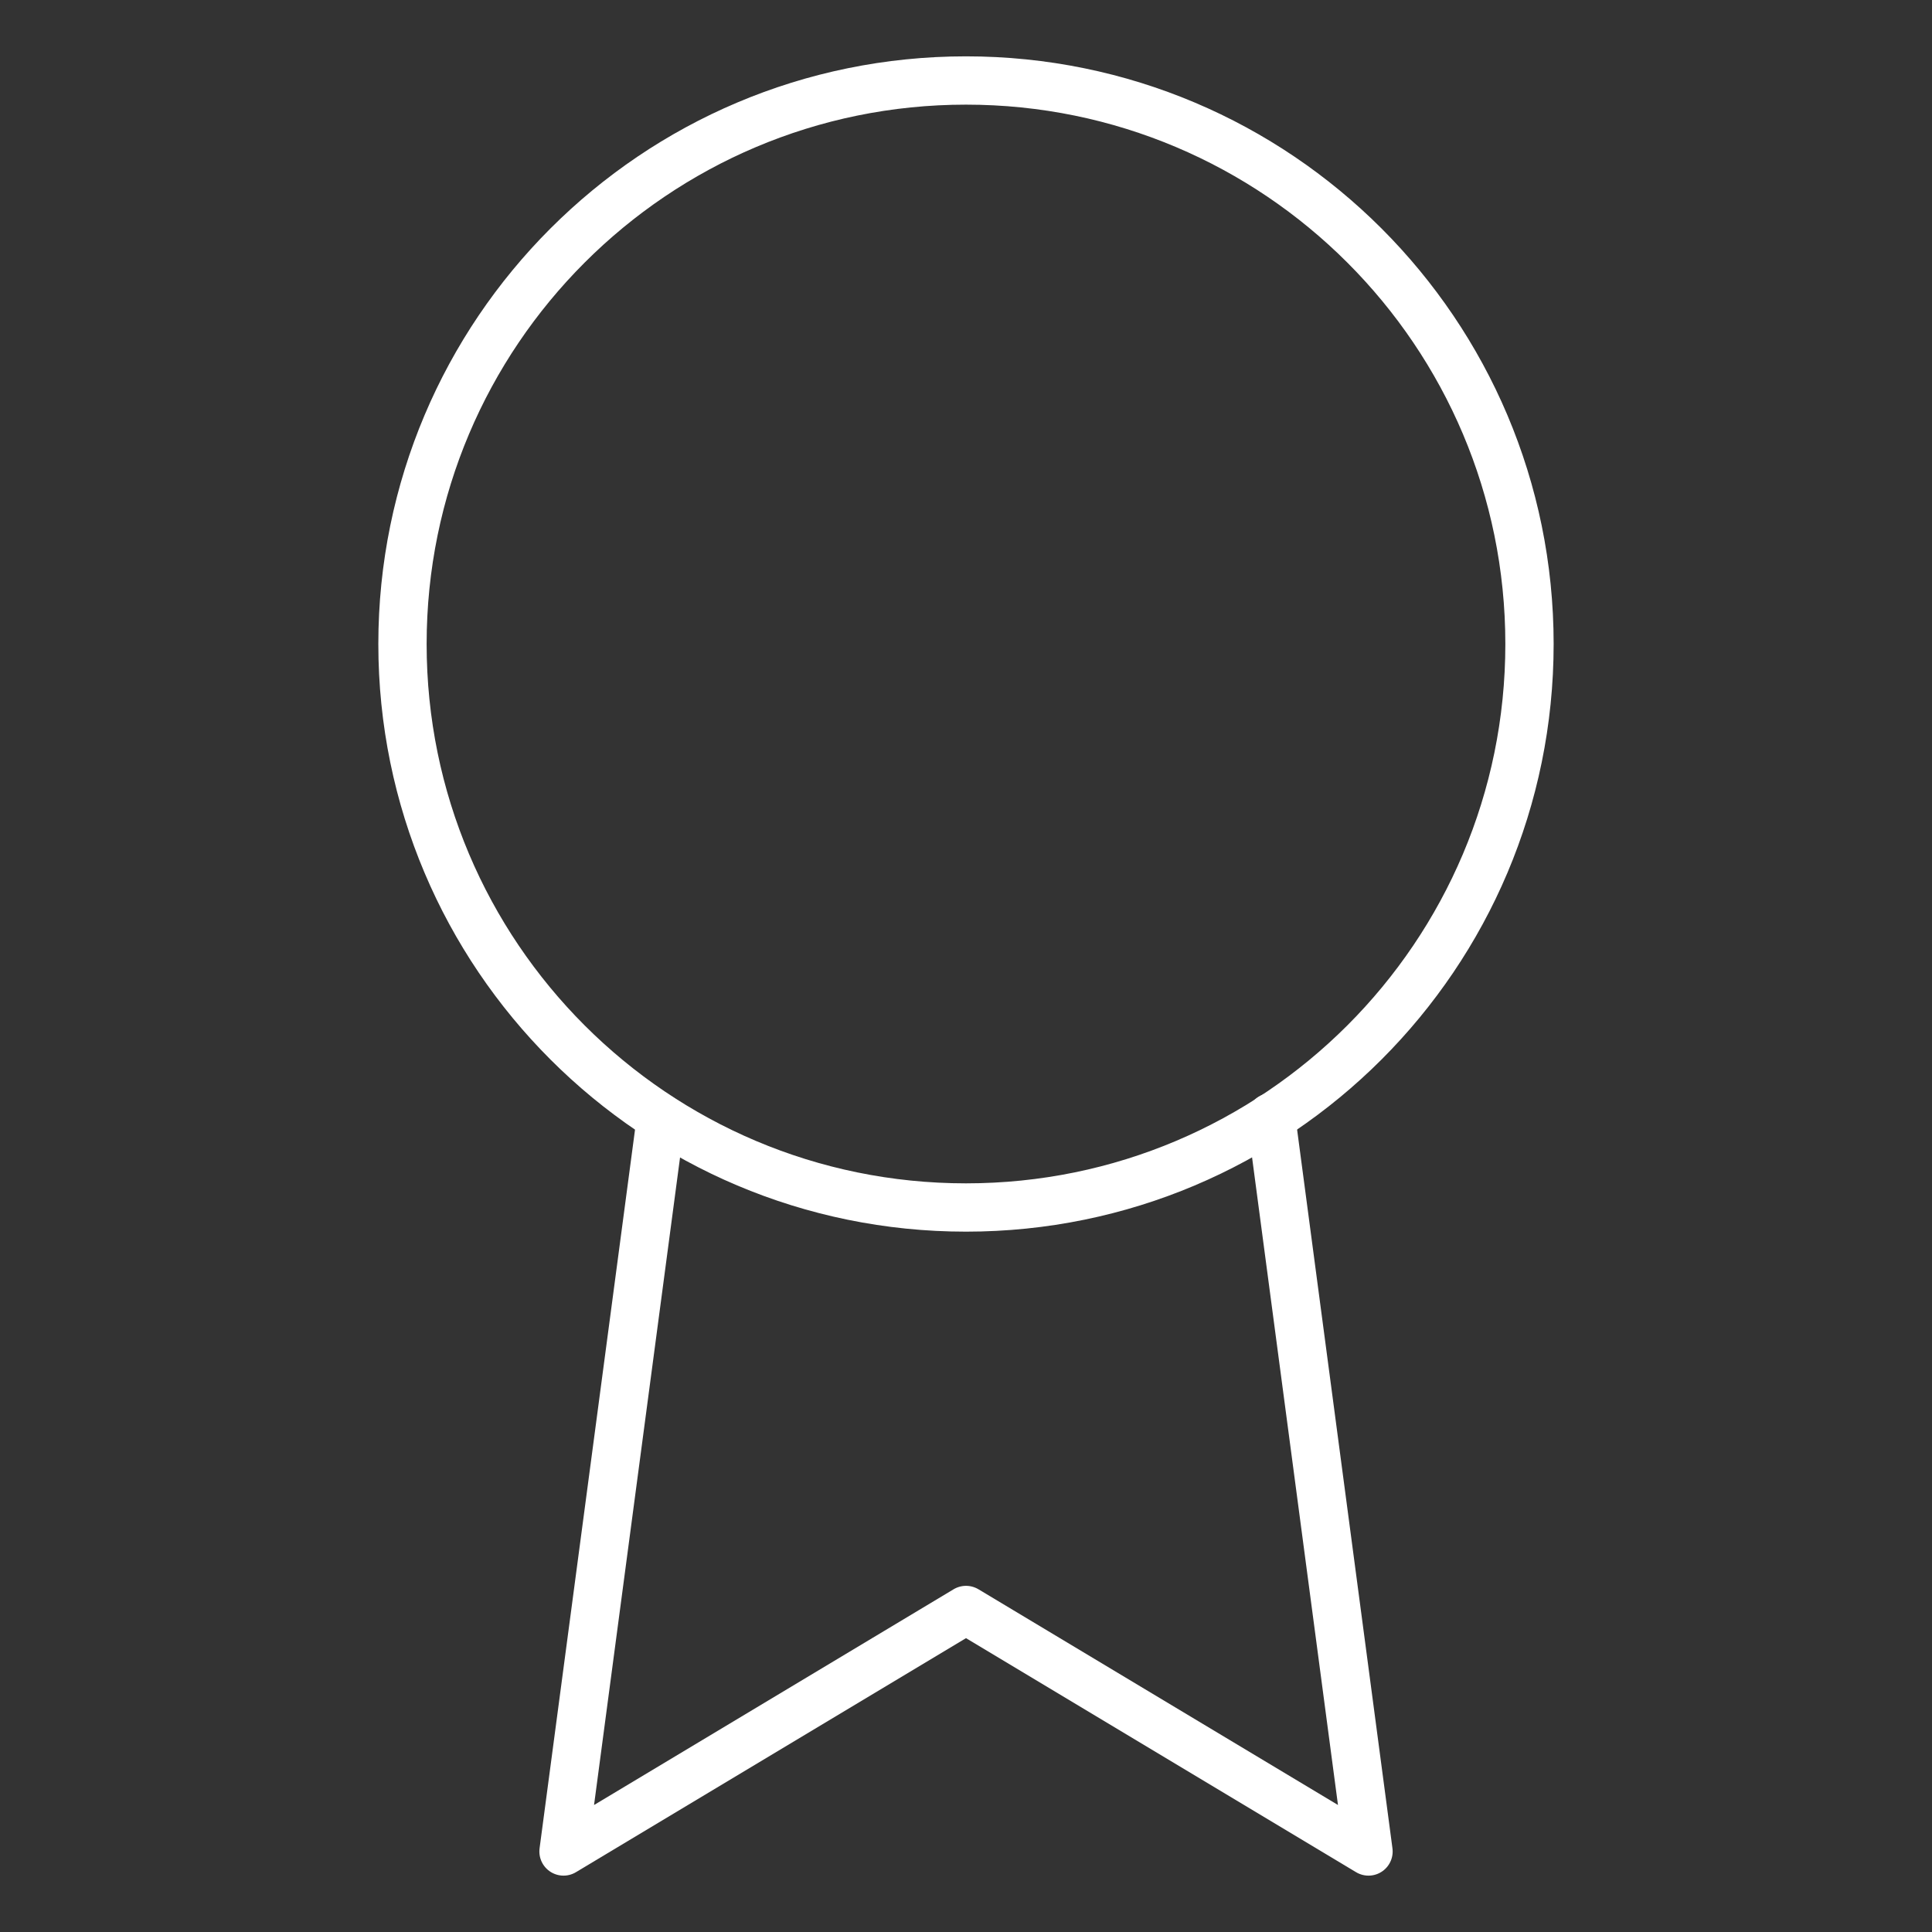
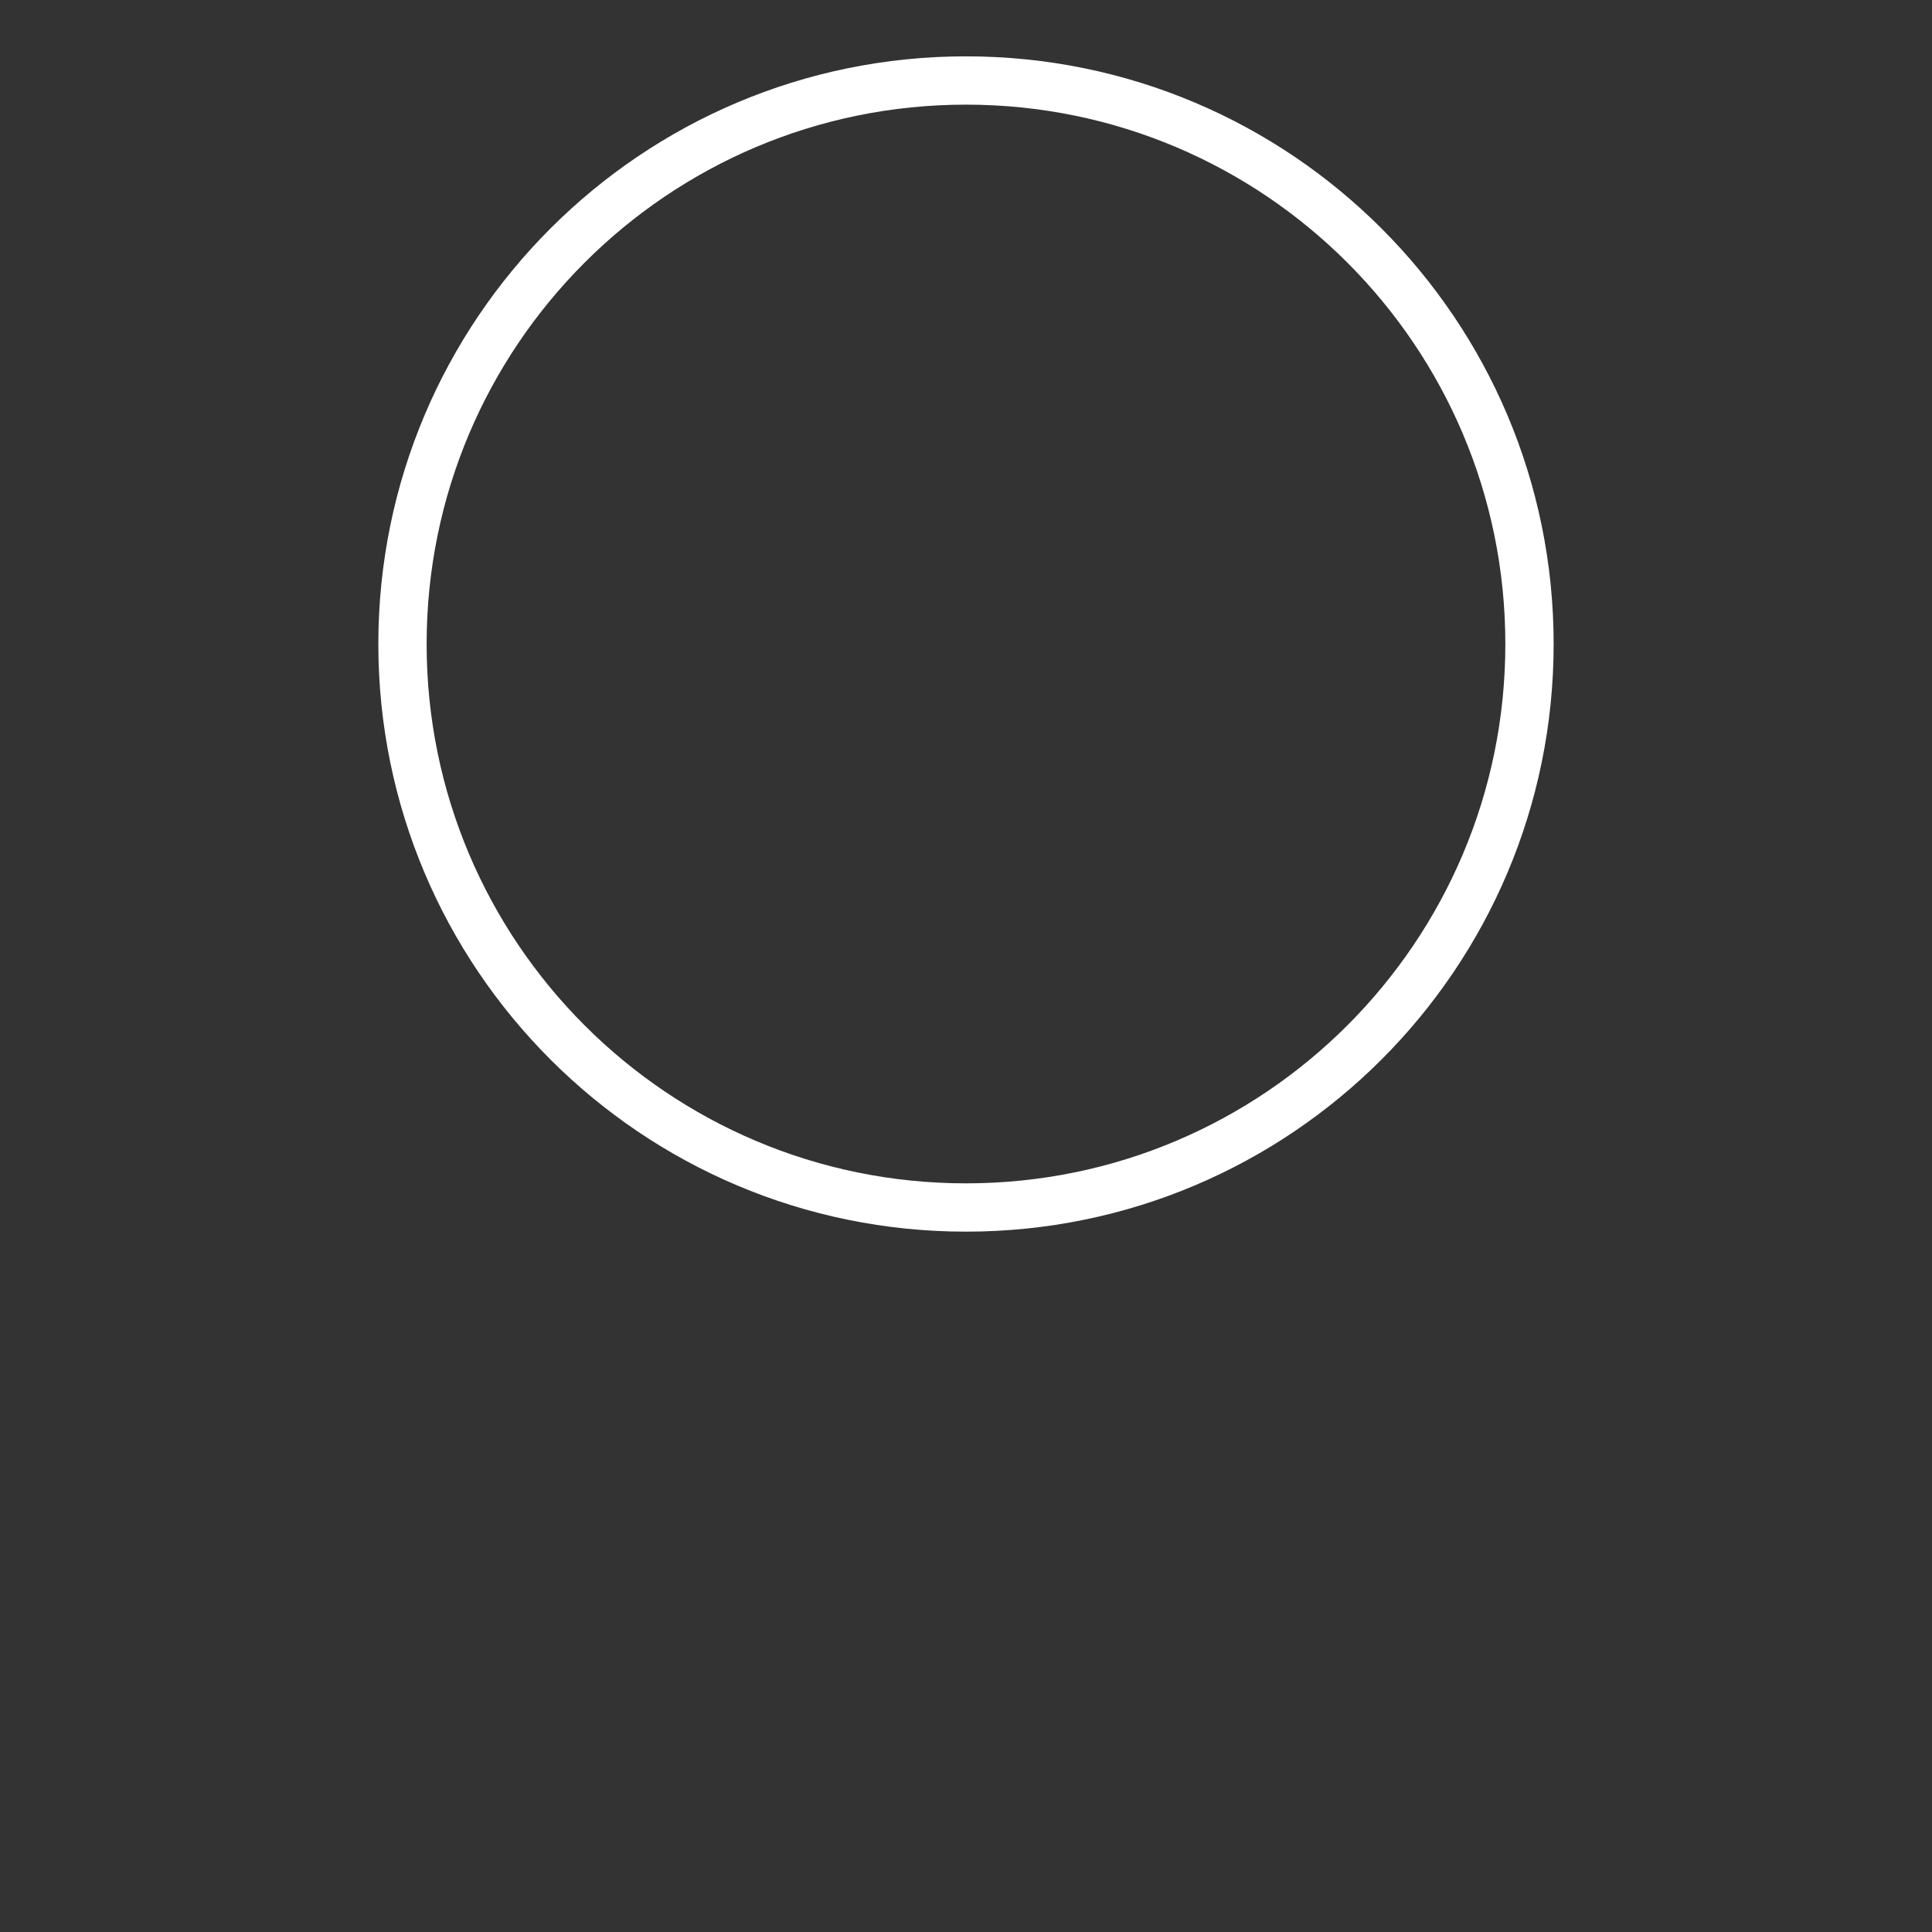
<svg xmlns="http://www.w3.org/2000/svg" width="80" height="80" viewBox="0 0 80 80" fill="none">
  <rect x="0" y="0" width="80" height="80" fill="#333333" stroke="none" />
  <path d="M39.999 50C52.886 50 63.333 39.553 63.333 26.667C63.333 13.78 52.886 3.333 39.999 3.333C27.113 3.333 16.666 13.78 16.666 26.667C16.666 39.553 27.113 50 39.999 50Z" stroke="white" stroke-width="2" stroke-linecap="round" stroke-linejoin="round" />
-   <path d="M27.367 46.3L23.334 76.666L40.001 66.666L56.667 76.666L52.634 46.266" stroke="white" stroke-width="2" stroke-linecap="round" stroke-linejoin="round" />
</svg>